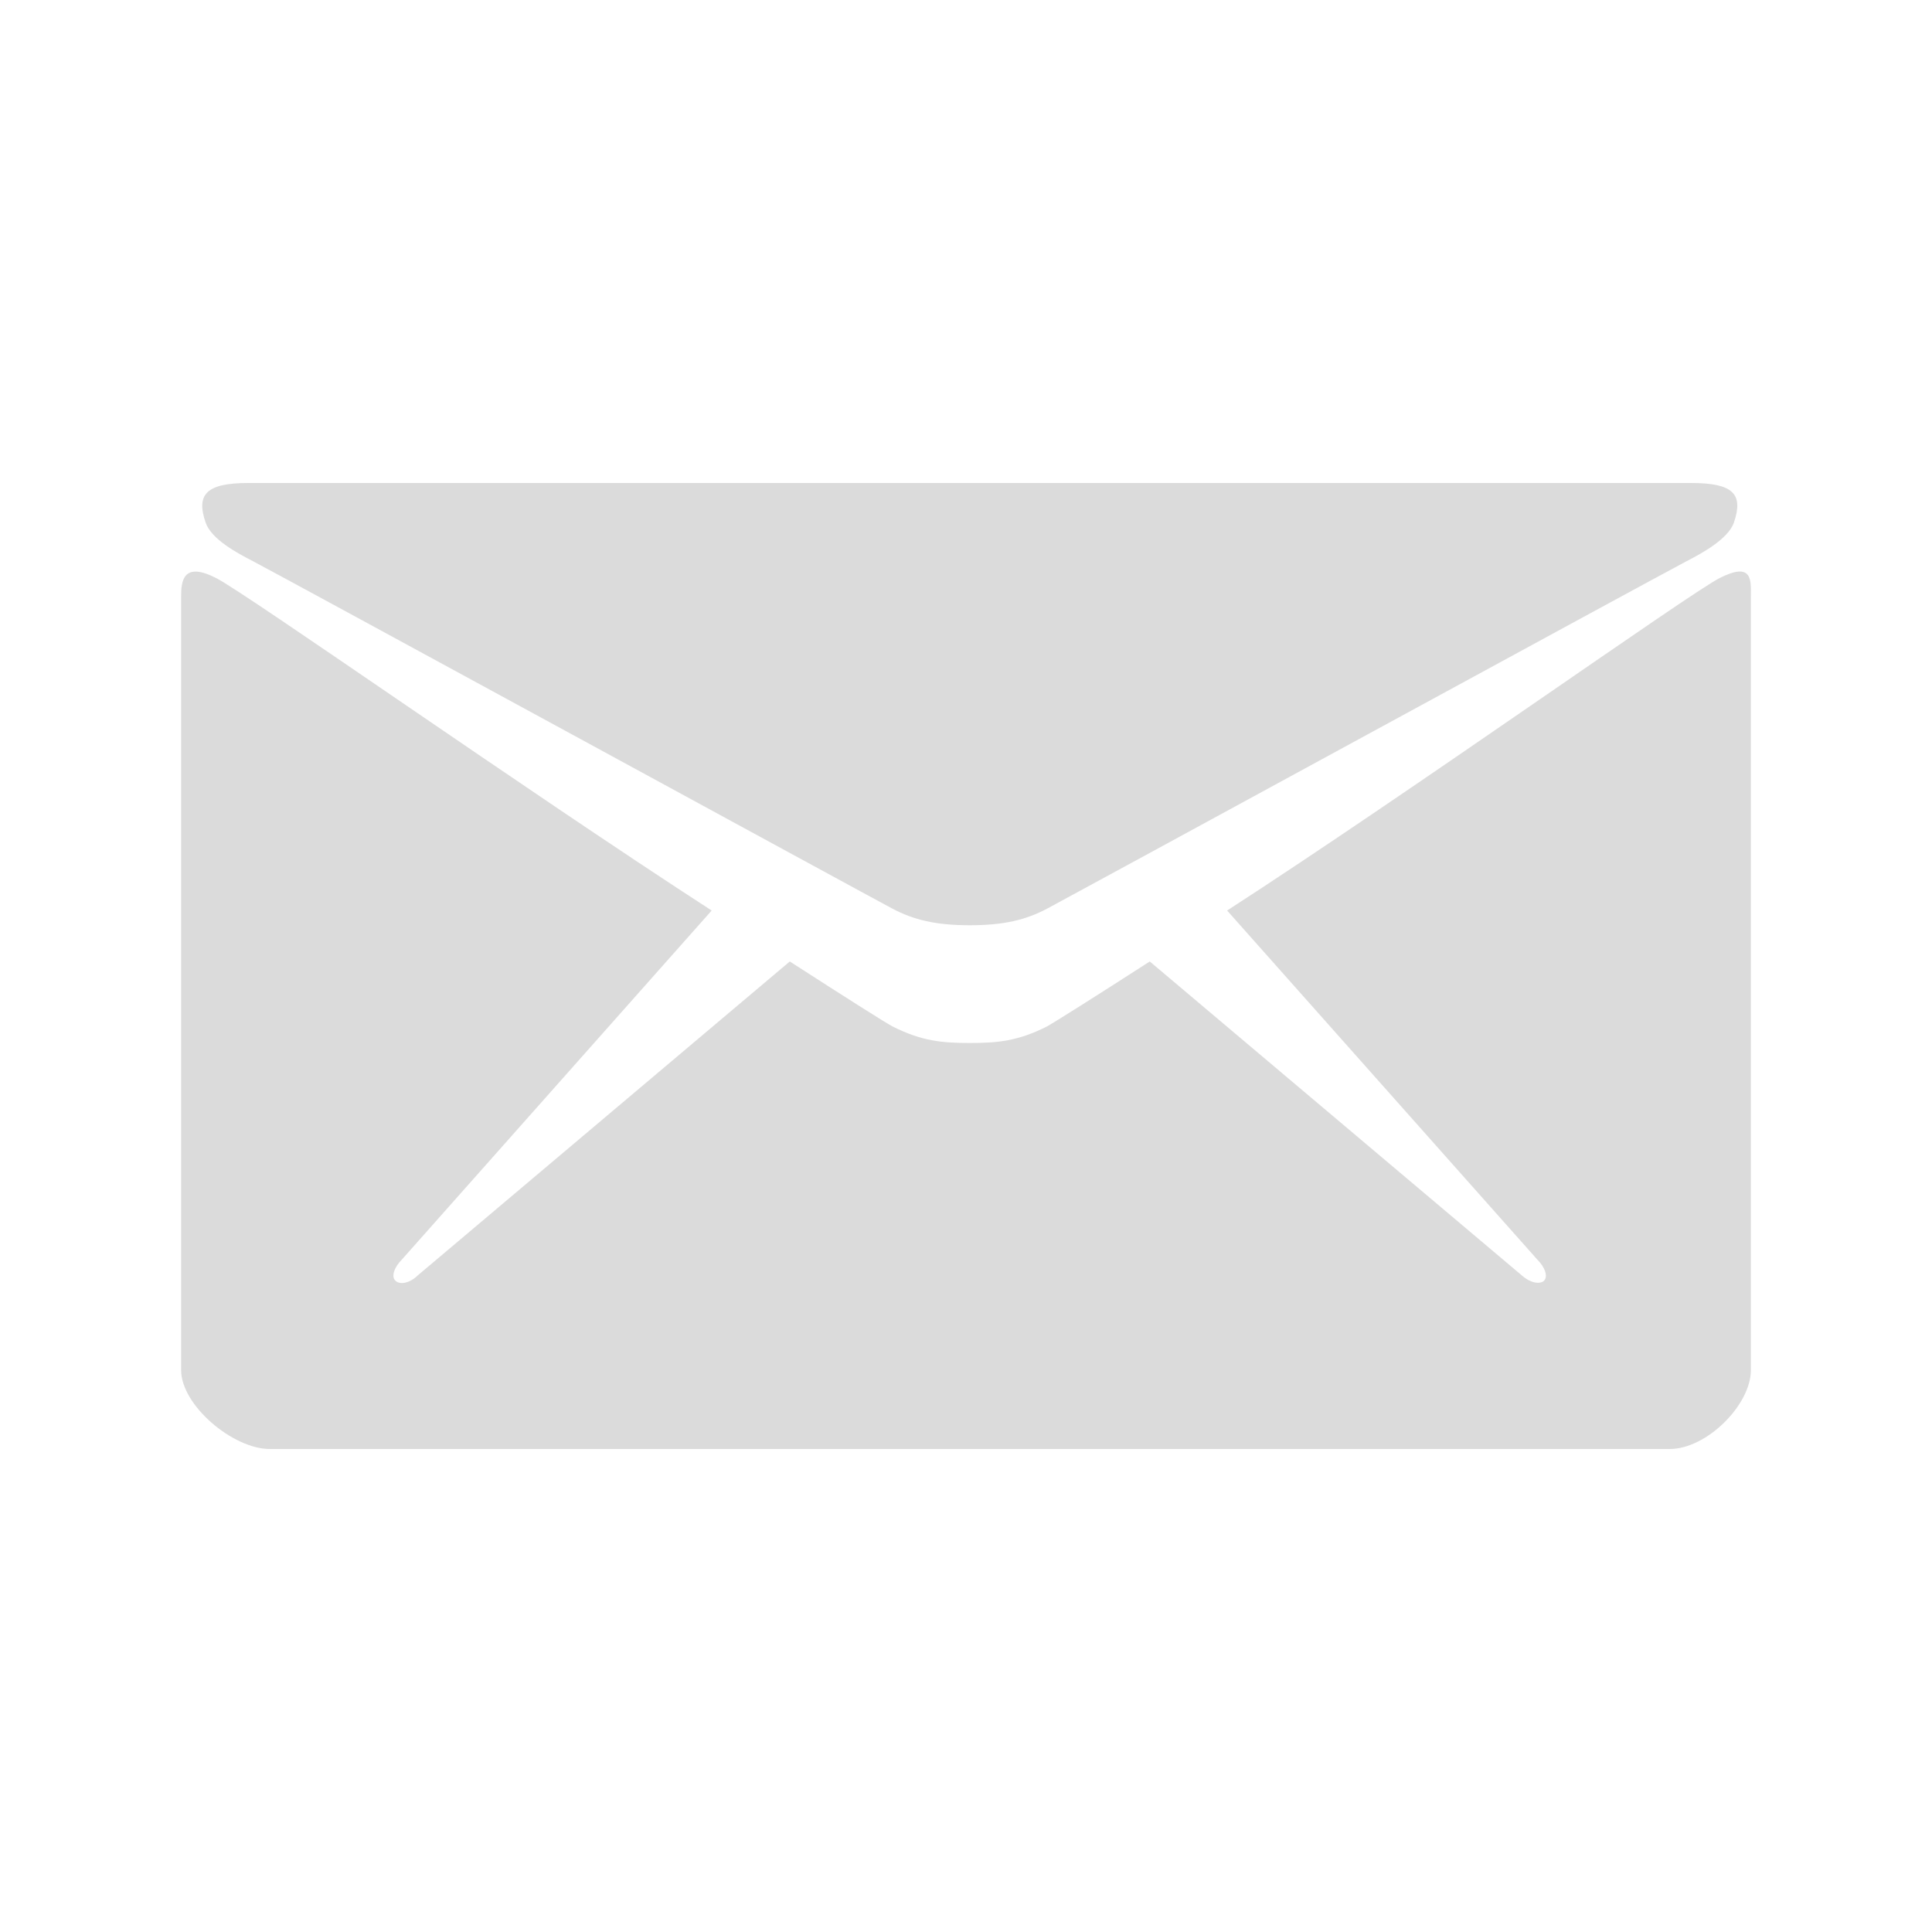
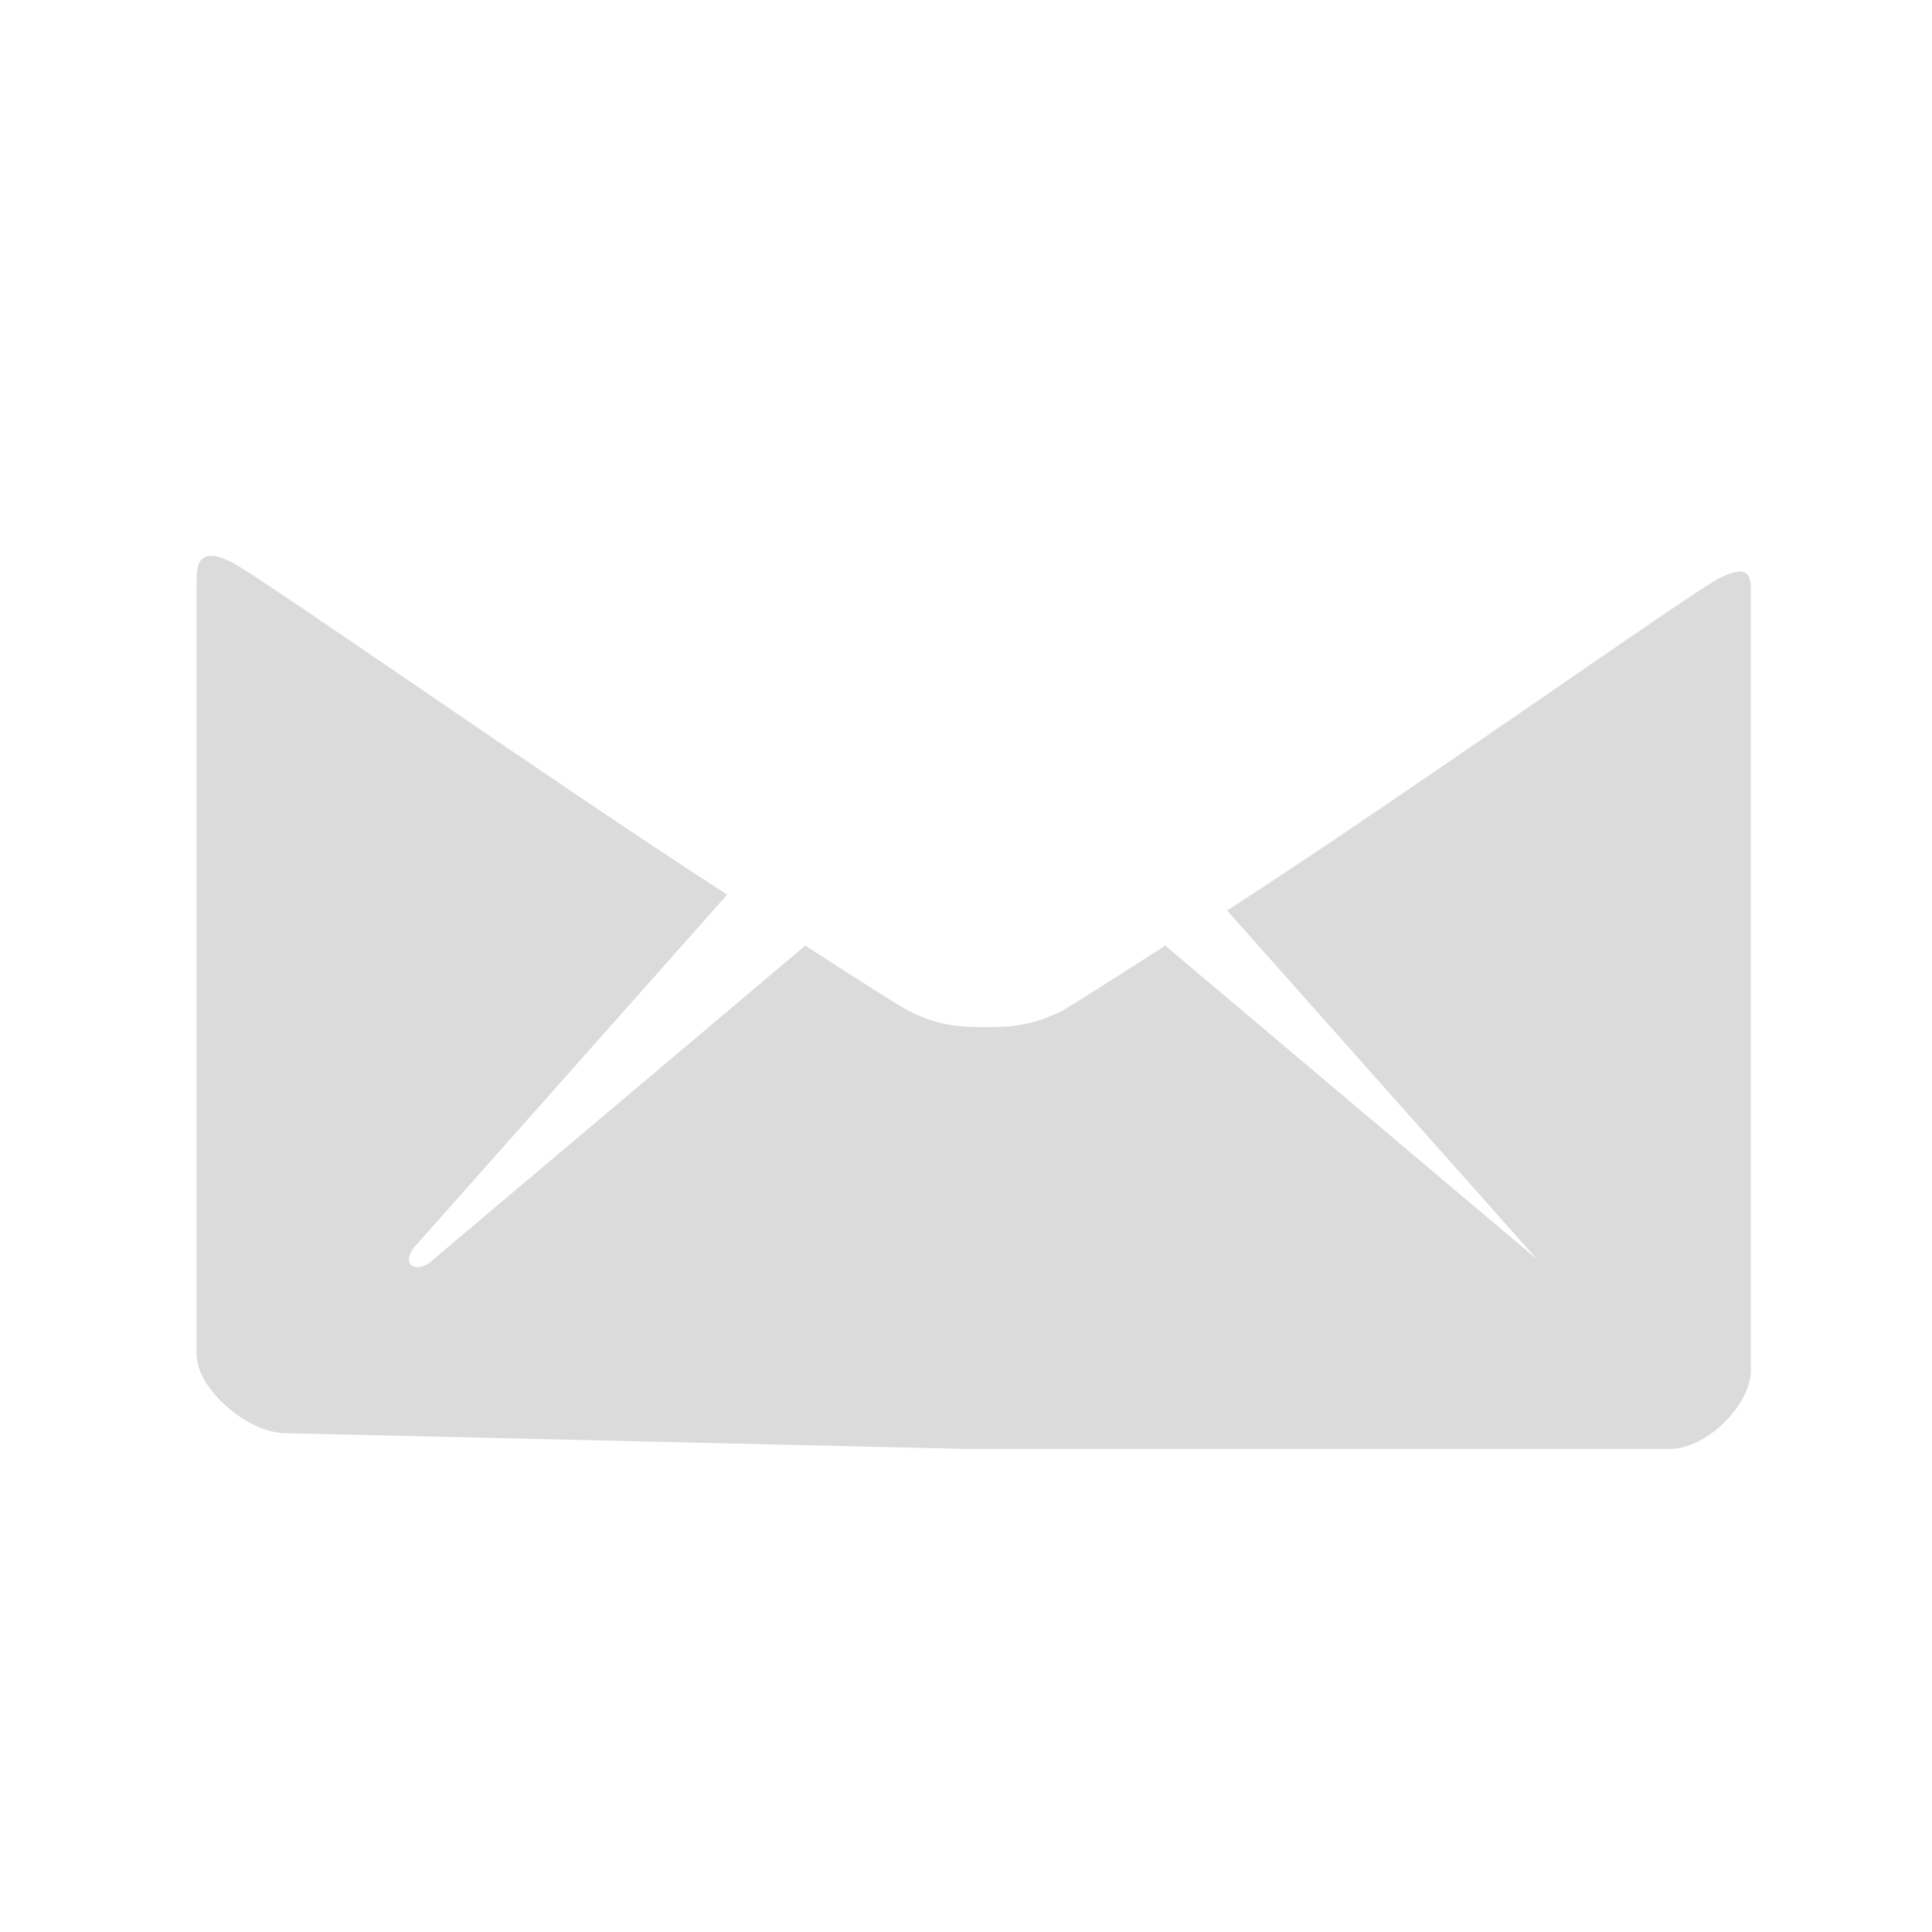
<svg xmlns="http://www.w3.org/2000/svg" t="1766553105308" class="icon" viewBox="0 0 1024 1024" version="1.1" p-id="22347" width="200" height="200">
-   <path d="M134 297.4c22 11.6 327.6 178.2 339 184.2 11.4 6 23 8.8 41 8.8 18 0 29.6-2.8 41-8.8 11.4-6 317-172.6 339-184.2 8.2-4.2 22-11.8 25-20.4 5.2-15.2-0.4-21-22.6-21L514 256 131.6 256c-22.2 0-27.8 6-22.6 21C112 285.8 125.8 293.2 134 297.4z" p-id="22348" fill="#dbdbdb" />
-   <path d="M911.4 306.4c-16.4 8.4-163.6 113.2-261 176.2l164.4 185c4 4 5.8 8.8 3.6 11.2-2.4 2.2-7.6 1-11.8-2.8l-197.2-166.4c-29.8 19.2-50.8 32.4-54.4 34.4-15.4 7.8-26.2 8.8-41 8.8-14.8 0-25.6-1-41-8.8-3.8-2-24.6-15.2-54.4-34.4l-197.2 166.4c-4 4-9.4 5.2-11.8 2.8-2.4-2.2-0.6-7.2 3.4-11.2l164.2-185c-97.4-63-246.2-167.8-262.6-176.2-17.6-9-18.6 1.6-18.6 9.8 0 8.2 0 410 0 410 0 18.6 27.4 41.8 47 41.8L514 768l371 0c19.6 0 43-23.4 43-41.8 0 0 0-402 0-410C928 307.8 929.2 297.4 911.4 306.4z" p-id="22349" fill="#dbdbdb" />
+   <path d="M911.4 306.4c-16.4 8.4-163.6 113.2-261 176.2l164.4 185l-197.2-166.4c-29.8 19.2-50.8 32.4-54.4 34.4-15.4 7.8-26.2 8.8-41 8.8-14.8 0-25.6-1-41-8.8-3.8-2-24.6-15.2-54.4-34.4l-197.2 166.4c-4 4-9.4 5.2-11.8 2.8-2.4-2.2-0.6-7.2 3.4-11.2l164.2-185c-97.4-63-246.2-167.8-262.6-176.2-17.6-9-18.6 1.6-18.6 9.8 0 8.2 0 410 0 410 0 18.6 27.4 41.8 47 41.8L514 768l371 0c19.6 0 43-23.4 43-41.8 0 0 0-402 0-410C928 307.8 929.2 297.4 911.4 306.4z" p-id="22349" fill="#dbdbdb" />
</svg>